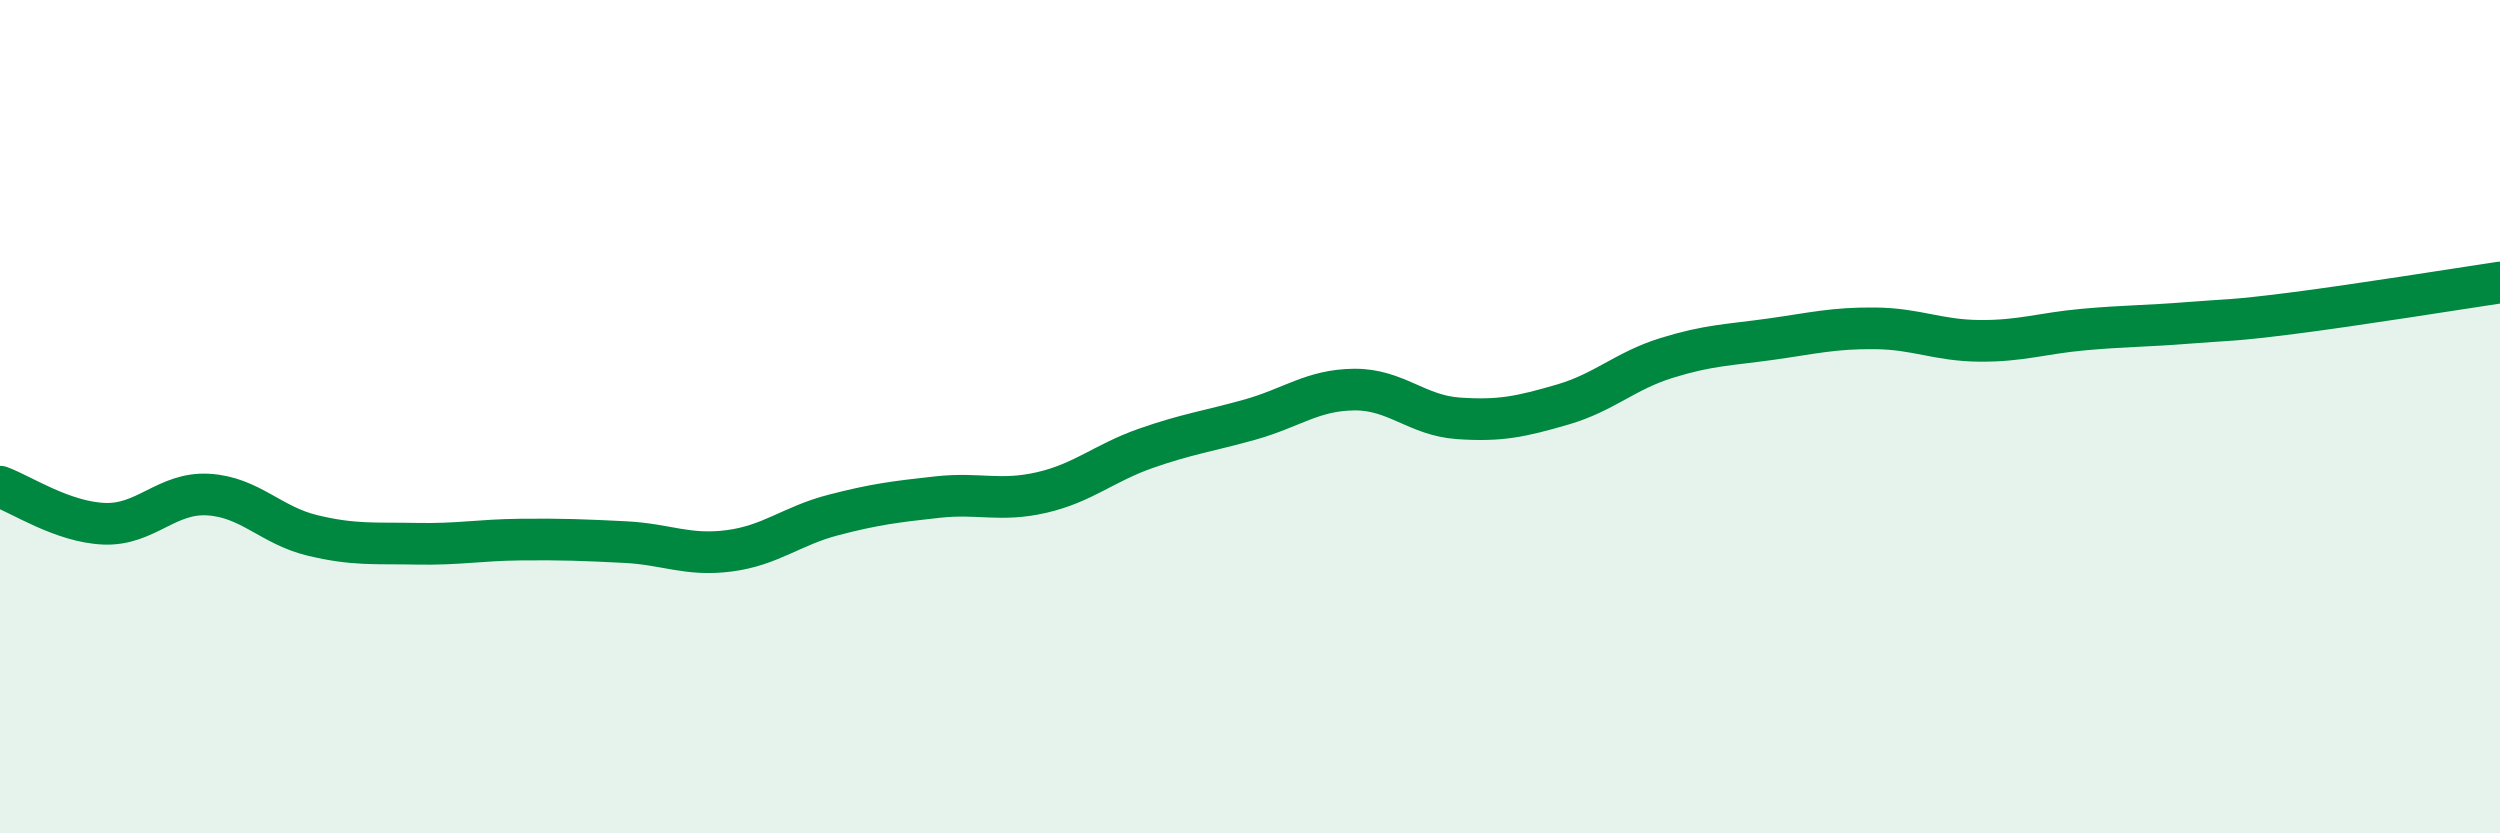
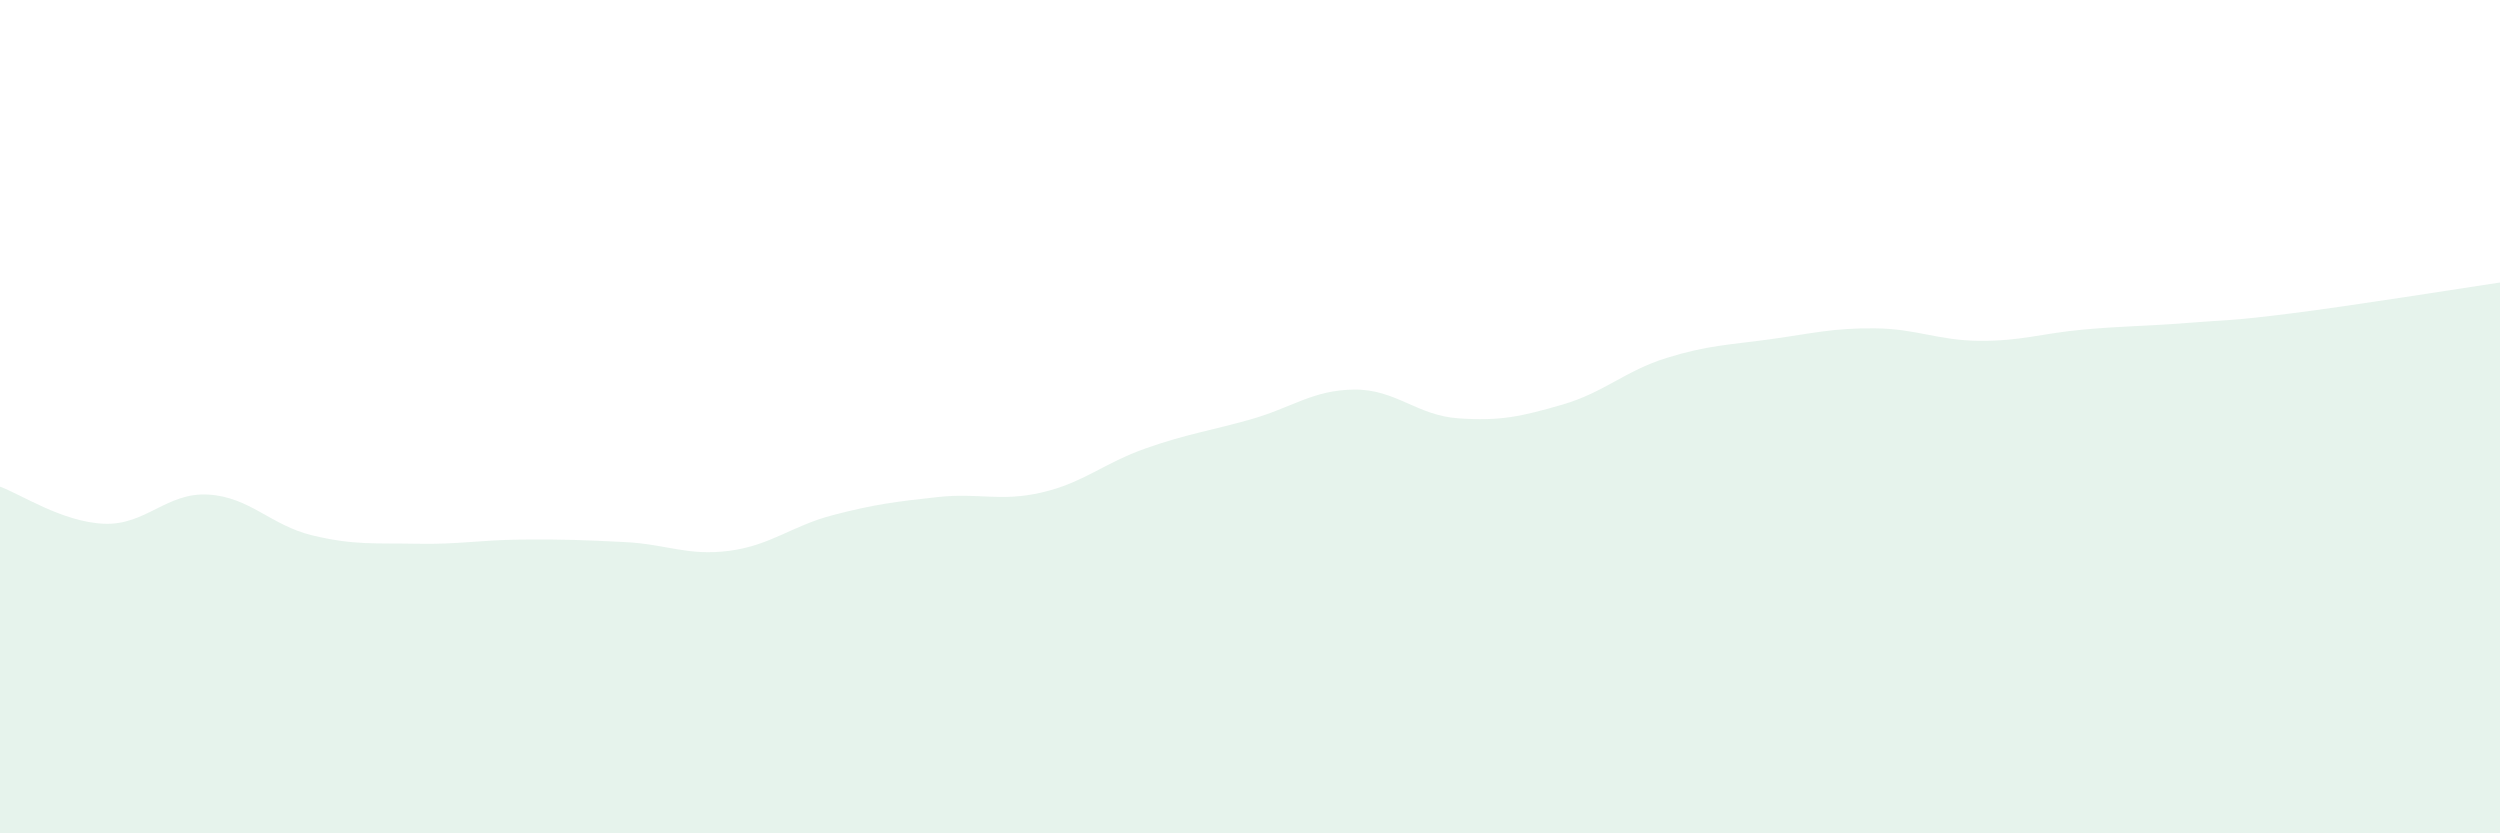
<svg xmlns="http://www.w3.org/2000/svg" width="60" height="20" viewBox="0 0 60 20">
  <path d="M 0,11.68 C 0.5,11.86 1.5,12.53 2.5,12.57 C 3.5,12.61 4,11.81 5,11.87 C 6,11.93 6.5,12.61 7.5,12.85 C 8.5,13.09 9,13.03 10,13.05 C 11,13.07 11.5,12.96 12.5,12.95 C 13.5,12.94 14,12.96 15,13.01 C 16,13.06 16.5,13.35 17.5,13.22 C 18.5,13.09 19,12.62 20,12.36 C 21,12.1 21.5,12.04 22.5,11.93 C 23.5,11.82 24,12.05 25,11.82 C 26,11.59 26.5,11.11 27.5,10.76 C 28.5,10.41 29,10.35 30,10.07 C 31,9.79 31.5,9.36 32.5,9.35 C 33.5,9.34 34,9.97 35,10.04 C 36,10.11 36.5,10 37.5,9.71 C 38.5,9.42 39,8.9 40,8.59 C 41,8.28 41.5,8.28 42.5,8.14 C 43.5,8 44,7.87 45,7.88 C 46,7.89 46.5,8.17 47.5,8.18 C 48.5,8.19 49,8 50,7.91 C 51,7.82 51.5,7.83 52.5,7.75 C 53.5,7.67 53.5,7.71 55,7.52 C 56.5,7.33 59,6.93 60,6.78L60 20L0 20Z" fill="#008740" opacity="0.1" stroke-linecap="round" stroke-linejoin="round" />
-   <path d="M 0,11.68 C 0.5,11.86 1.5,12.53 2.5,12.57 C 3.5,12.61 4,11.81 5,11.87 C 6,11.93 6.5,12.61 7.5,12.85 C 8.5,13.09 9,13.03 10,13.05 C 11,13.07 11.5,12.96 12.5,12.95 C 13.5,12.94 14,12.96 15,13.01 C 16,13.06 16.5,13.35 17.5,13.22 C 18.5,13.09 19,12.62 20,12.36 C 21,12.1 21.5,12.04 22.5,11.93 C 23.5,11.82 24,12.05 25,11.82 C 26,11.59 26.5,11.11 27.5,10.76 C 28.5,10.41 29,10.35 30,10.07 C 31,9.79 31.5,9.36 32.5,9.35 C 33.5,9.34 34,9.97 35,10.04 C 36,10.11 36.5,10 37.5,9.71 C 38.5,9.42 39,8.9 40,8.59 C 41,8.28 41.5,8.28 42.5,8.14 C 43.5,8 44,7.87 45,7.88 C 46,7.89 46.5,8.17 47.5,8.18 C 48.5,8.19 49,8 50,7.91 C 51,7.82 51.5,7.83 52.5,7.75 C 53.5,7.67 53.5,7.71 55,7.52 C 56.5,7.33 59,6.93 60,6.78" stroke="#008740" stroke-width="1" fill="none" stroke-linecap="round" stroke-linejoin="round" />
</svg>